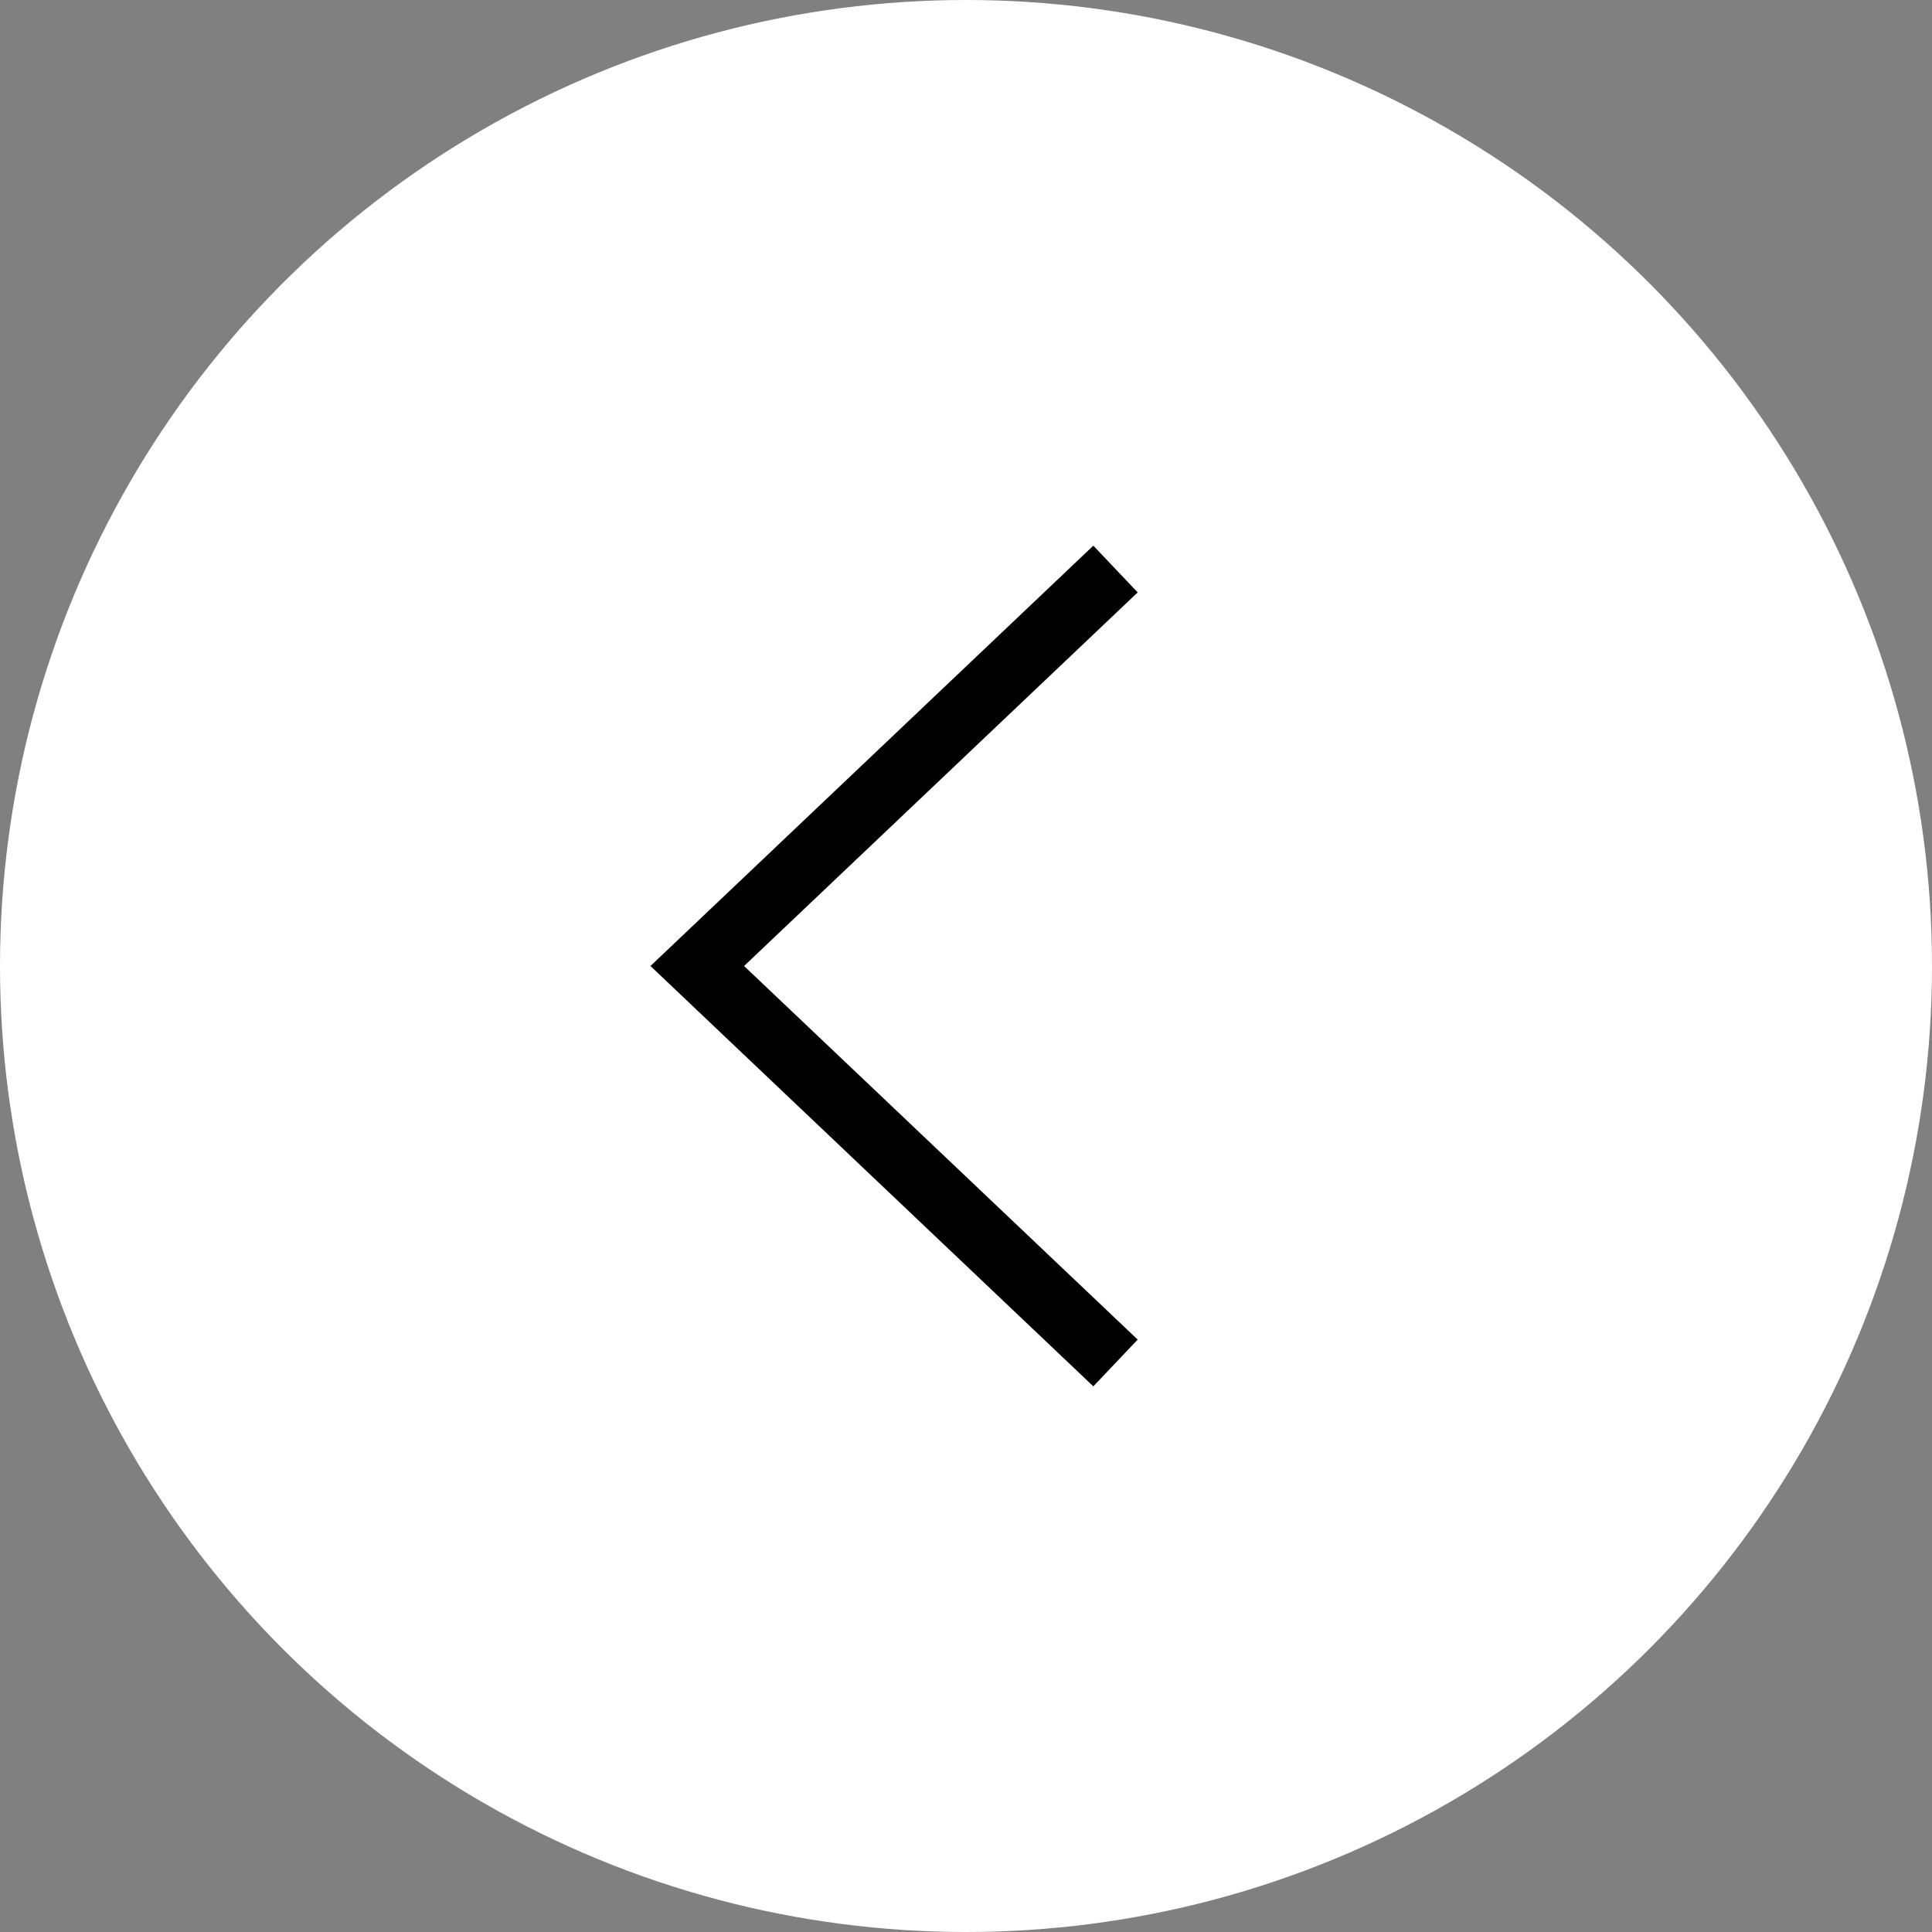
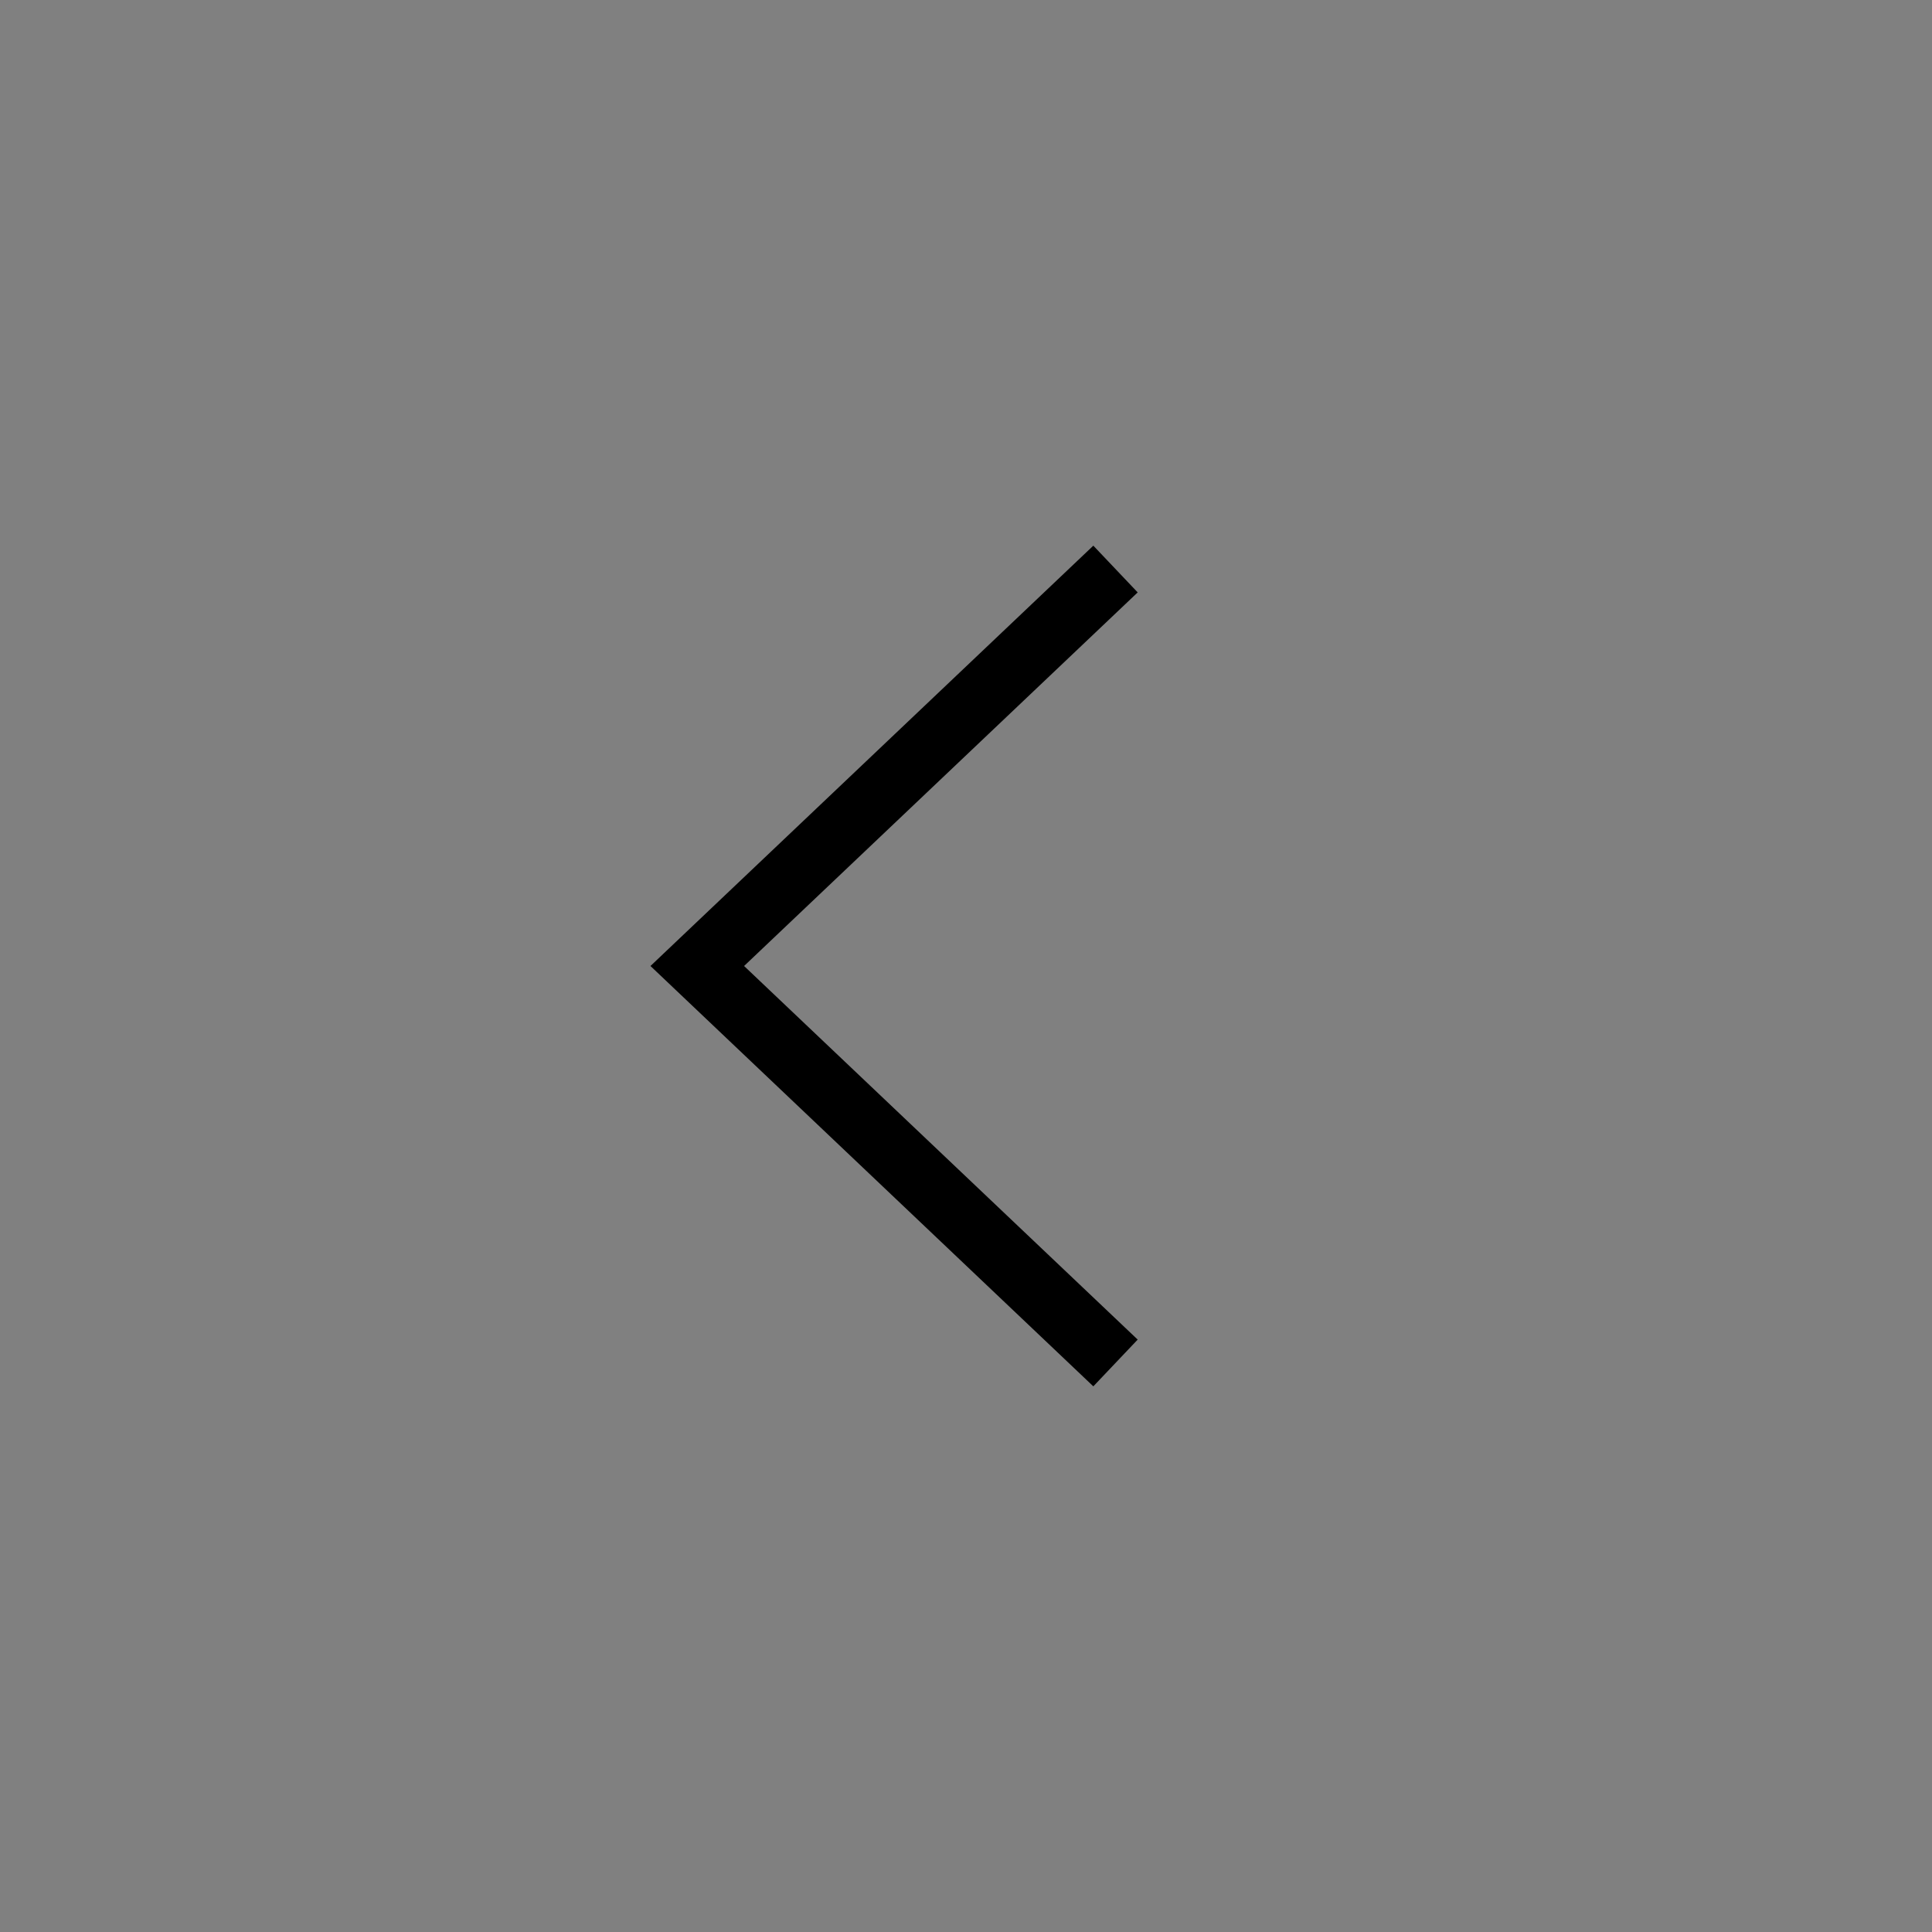
<svg xmlns="http://www.w3.org/2000/svg" viewBox="0 0 29.98 29.98">
  <rect x="0" y="0" width="29.98" height="29.98" fill="#808080" stroke="none" />
  <defs>
    <style>.cls-1{fill:#fff;}.cls-2{fill:none;stroke:#000;stroke-miterlimit:10;fill-rule:evenodd;}</style>
  </defs>
  <g id="レイヤー_2" data-name="レイヤー 2">
    <g id="レイヤー_1-2" data-name="レイヤー 1">
-       <circle class="cls-1" cx="14.99" cy="14.99" r="14.99" />
      <polyline class="cls-2" points="17.31 8.83 10.82 14.99 17.31 21.15" />
    </g>
  </g>
</svg>